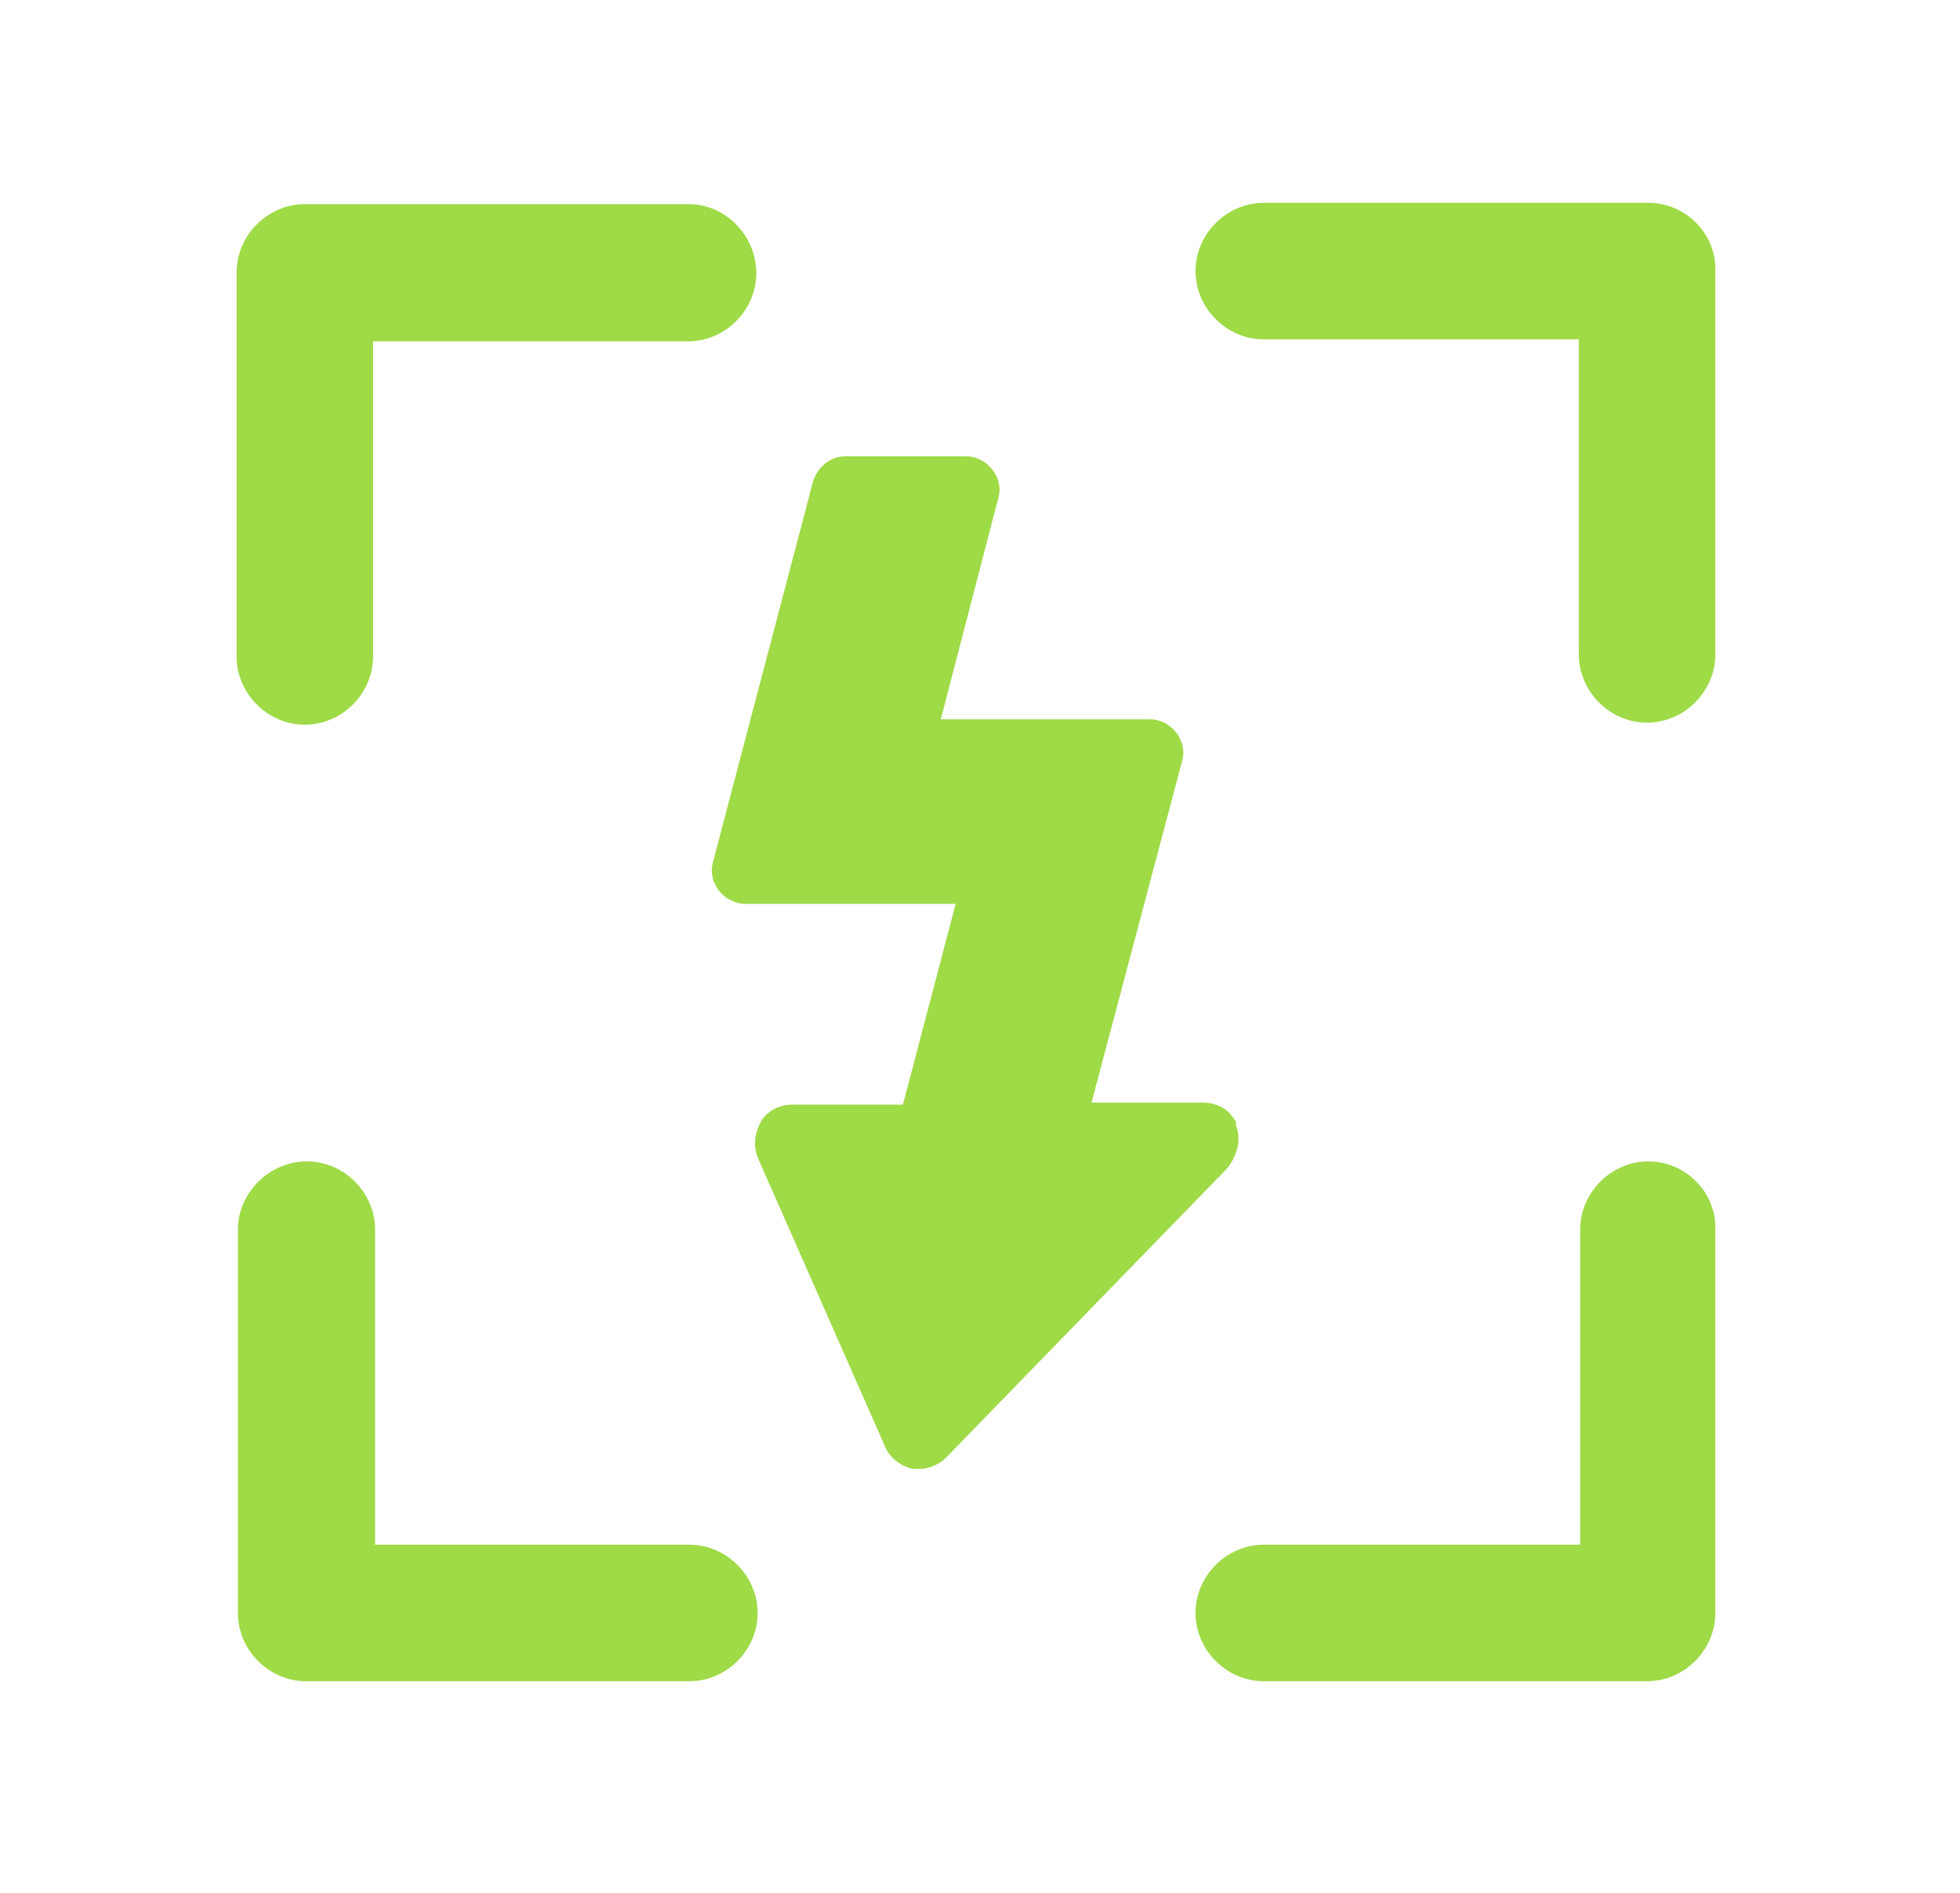
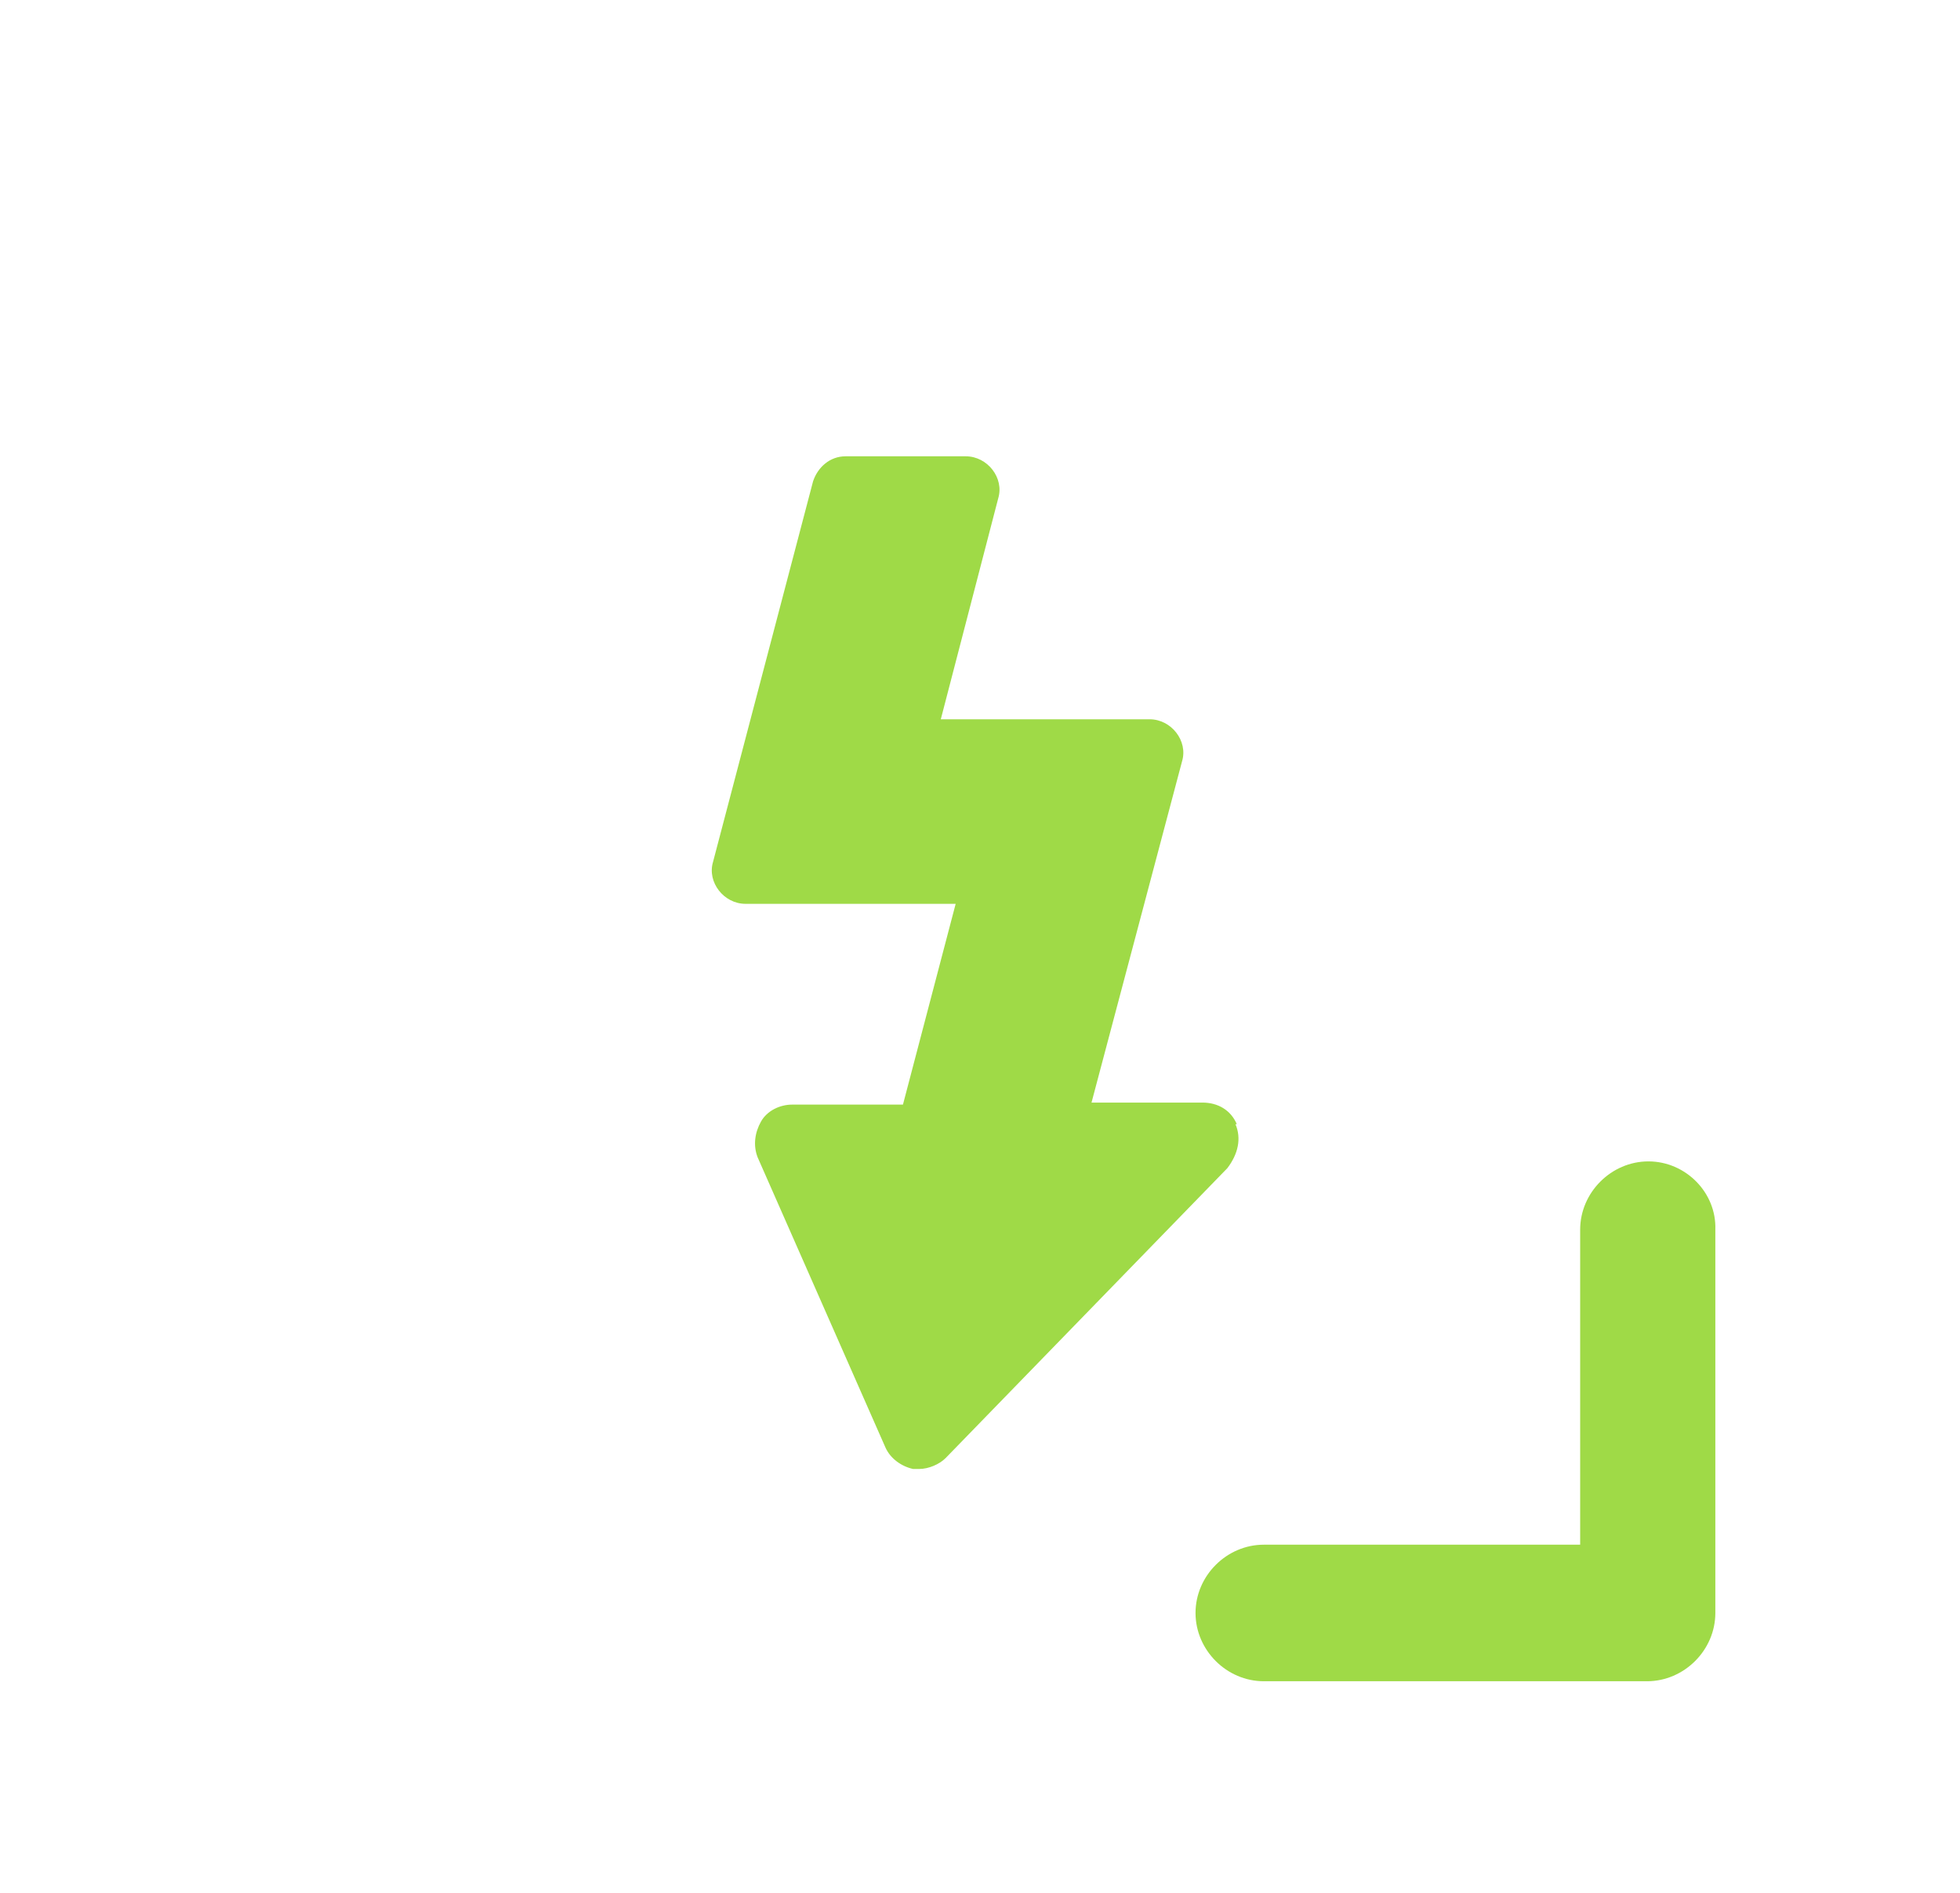
<svg xmlns="http://www.w3.org/2000/svg" width="29" height="28" viewBox="0 0 29 28" fill="none">
  <g clip-path="url(#clip0_2069_9735)">
    <path d="M18.3 16.63C18.21 16.42 18.02 16.31 17.79 16.31H16.15L17.49 11.26C17.58 10.96 17.33 10.64 17.01 10.64H13.92L14.77 7.37C14.86 7.07 14.61 6.75 14.29 6.75H12.51C12.28 6.75 12.1 6.91 12.03 7.12L10.55 12.75C10.46 13.05 10.71 13.37 11.03 13.37H14.14L13.36 16.34H11.72C11.54 16.34 11.35 16.43 11.26 16.59C11.17 16.75 11.14 16.94 11.21 17.12L13.1 21.41C13.17 21.57 13.33 21.69 13.51 21.73H13.6C13.74 21.73 13.9 21.66 13.99 21.57L18.16 17.28C18.32 17.07 18.37 16.84 18.28 16.63H18.3Z" fill="#9FDA47" />
-     <path d="M4.51 10.72C5.06 10.72 5.52 10.26 5.52 9.71V5.05H10.18C10.73 5.05 11.19 4.59 11.19 4.04C11.19 3.49 10.74 3.02 10.19 3.02H4.51C3.96 3.02 3.5 3.48 3.5 4.04V9.71C3.5 10.26 3.96 10.72 4.51 10.72Z" fill="#9FDA47" />
    <path d="M24.39 17.18C23.84 17.18 23.38 17.64 23.38 18.19V22.85H18.7C18.149 22.85 17.689 23.31 17.689 23.86C17.689 24.41 18.149 24.87 18.7 24.87H24.369C24.919 24.87 25.38 24.41 25.38 23.86V18.19C25.399 17.64 24.939 17.18 24.39 17.18Z" fill="#9FDA47" />
-     <path d="M24.39 3H18.7C18.149 3 17.689 3.46 17.689 4.01C17.689 4.56 18.149 5.02 18.7 5.02H23.36V9.68C23.36 10.23 23.82 10.69 24.369 10.69C24.919 10.69 25.38 10.23 25.38 9.68V4.01C25.399 3.46 24.939 3 24.39 3Z" fill="#9FDA47" />
-     <path d="M10.21 22.85H5.55V18.19C5.55 17.64 5.09 17.18 4.54 17.18C3.99 17.18 3.52 17.64 3.52 18.19V23.86C3.52 24.41 3.98 24.87 4.53 24.87H10.2C10.749 24.87 11.21 24.41 11.21 23.86C11.21 23.31 10.749 22.85 10.2 22.85H10.21Z" fill="#9FDA47" />
  </g>
  <defs>
    <clipPath id="clip0_2069_9735">
      <rect width="21.88" height="21.88" fill="white" transform="translate(3.5 3)" />
    </clipPath>
  </defs>
</svg>